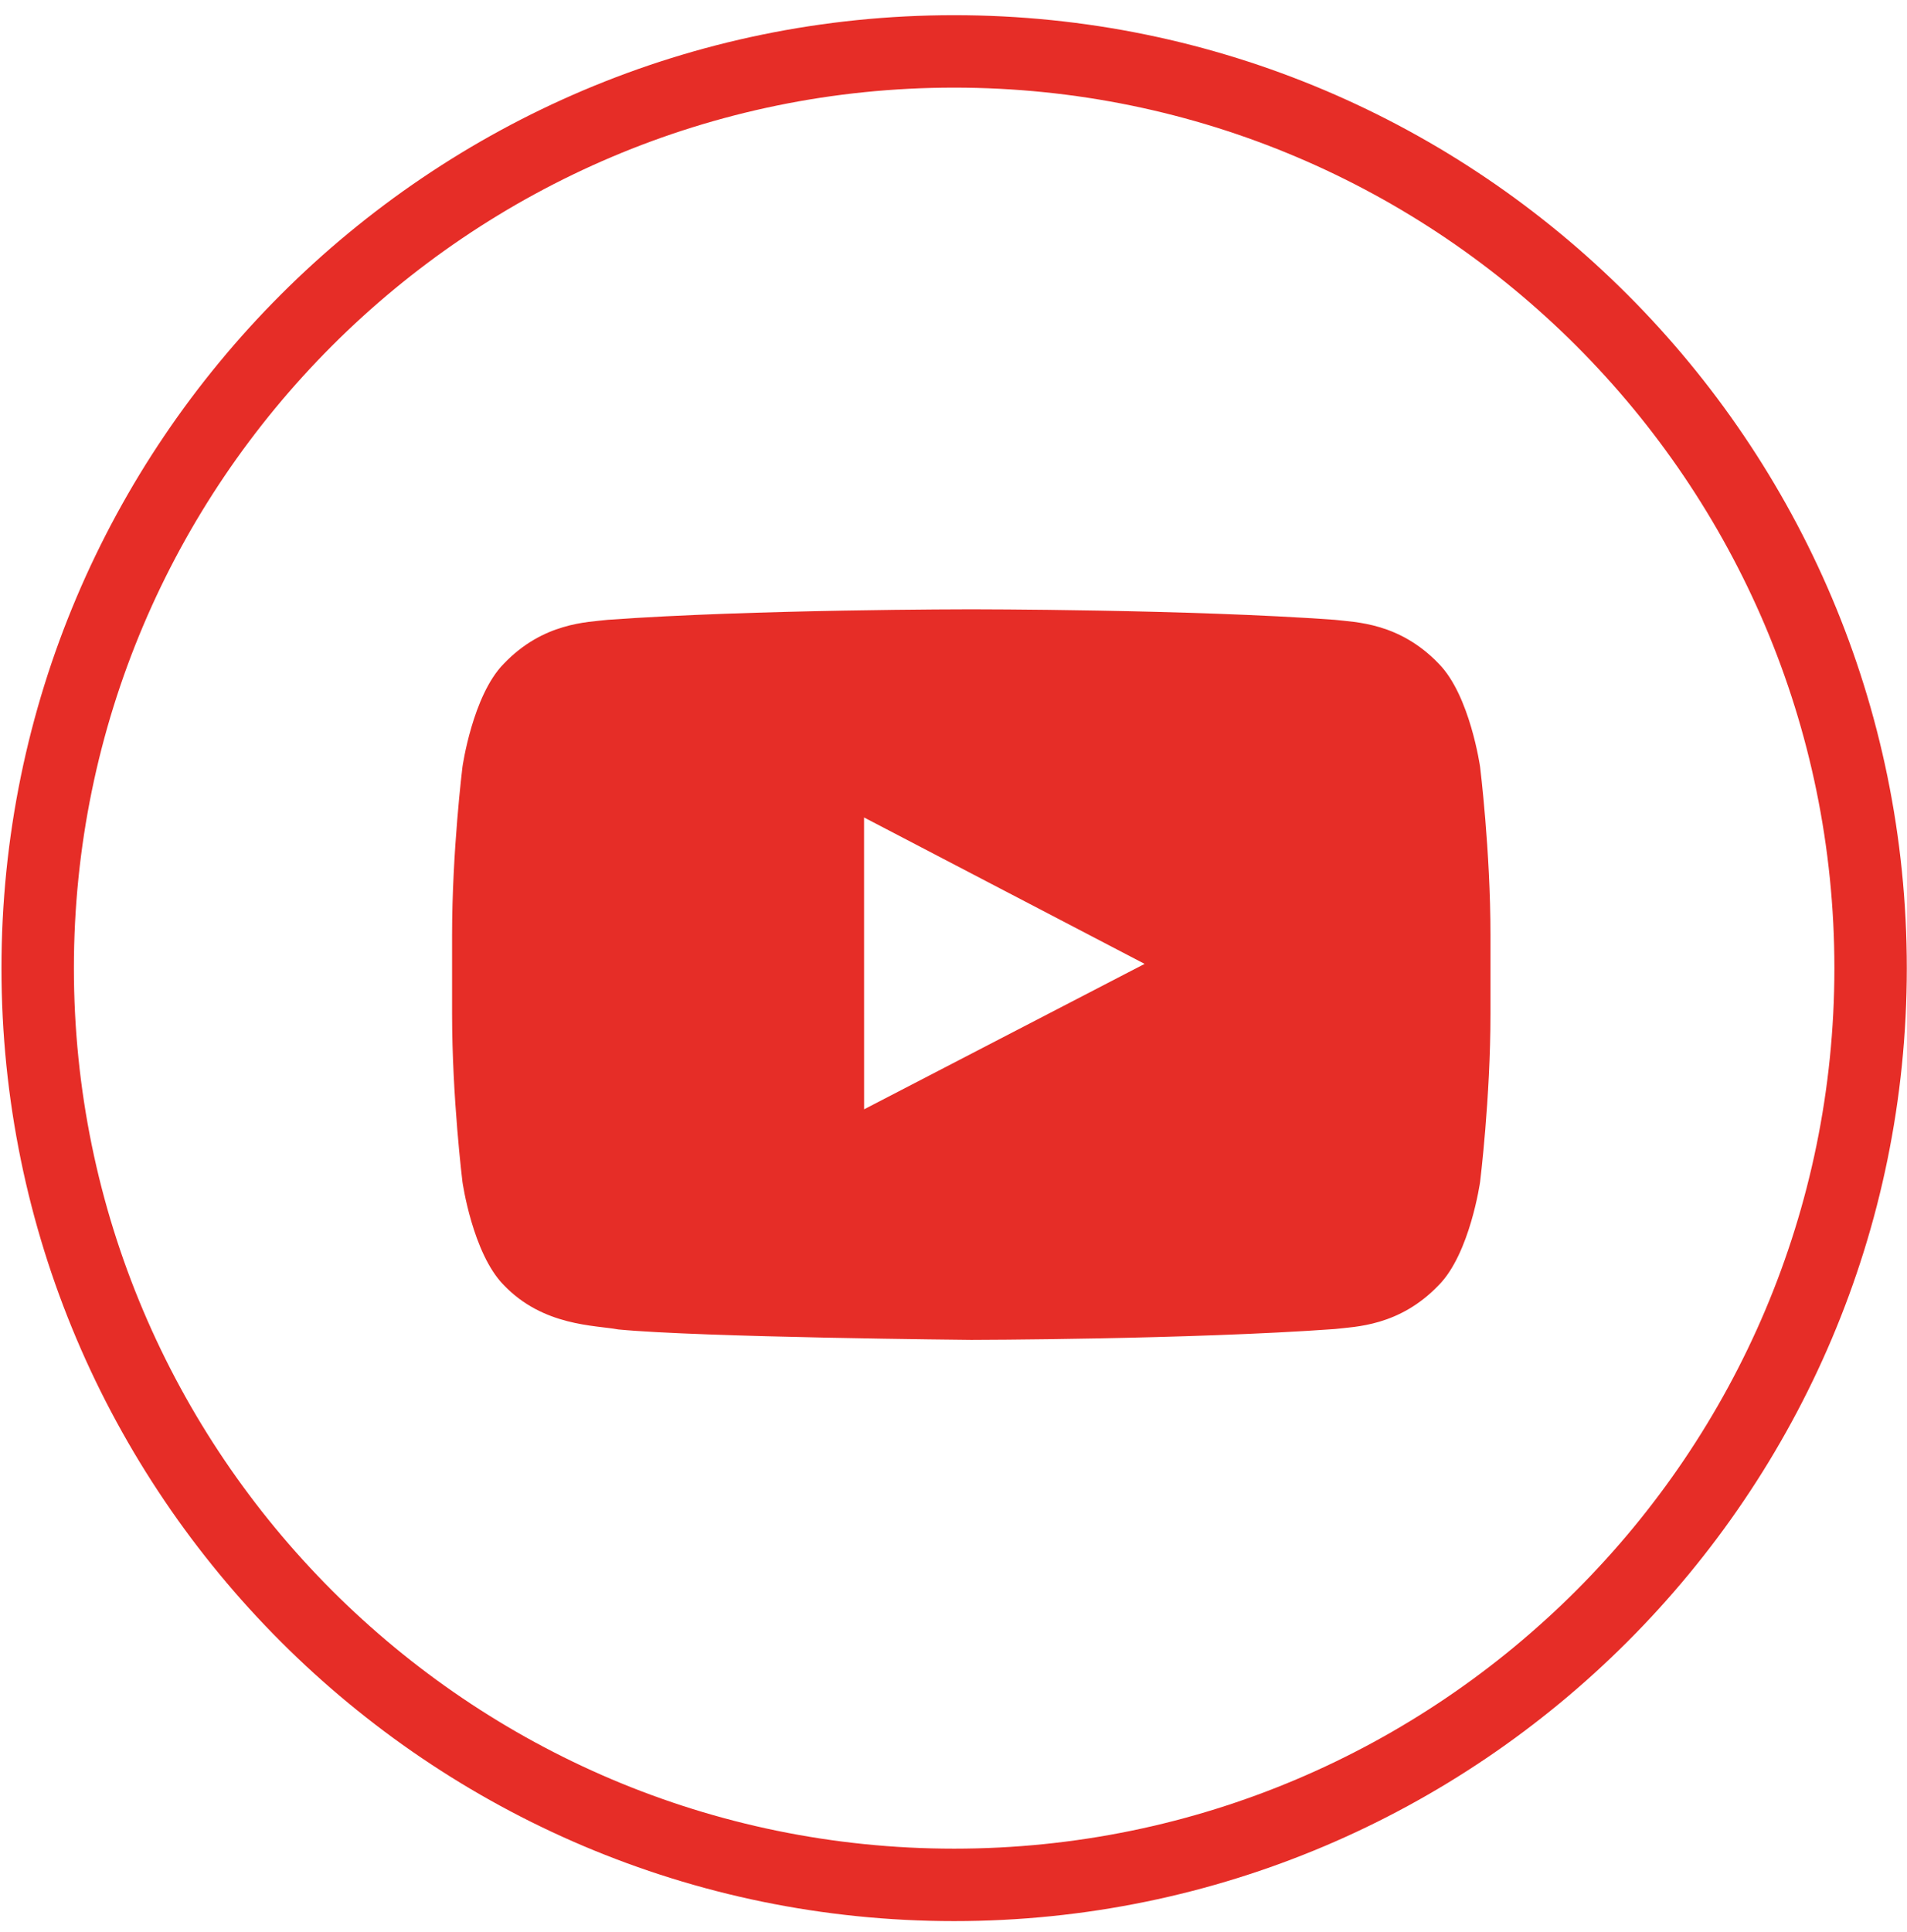
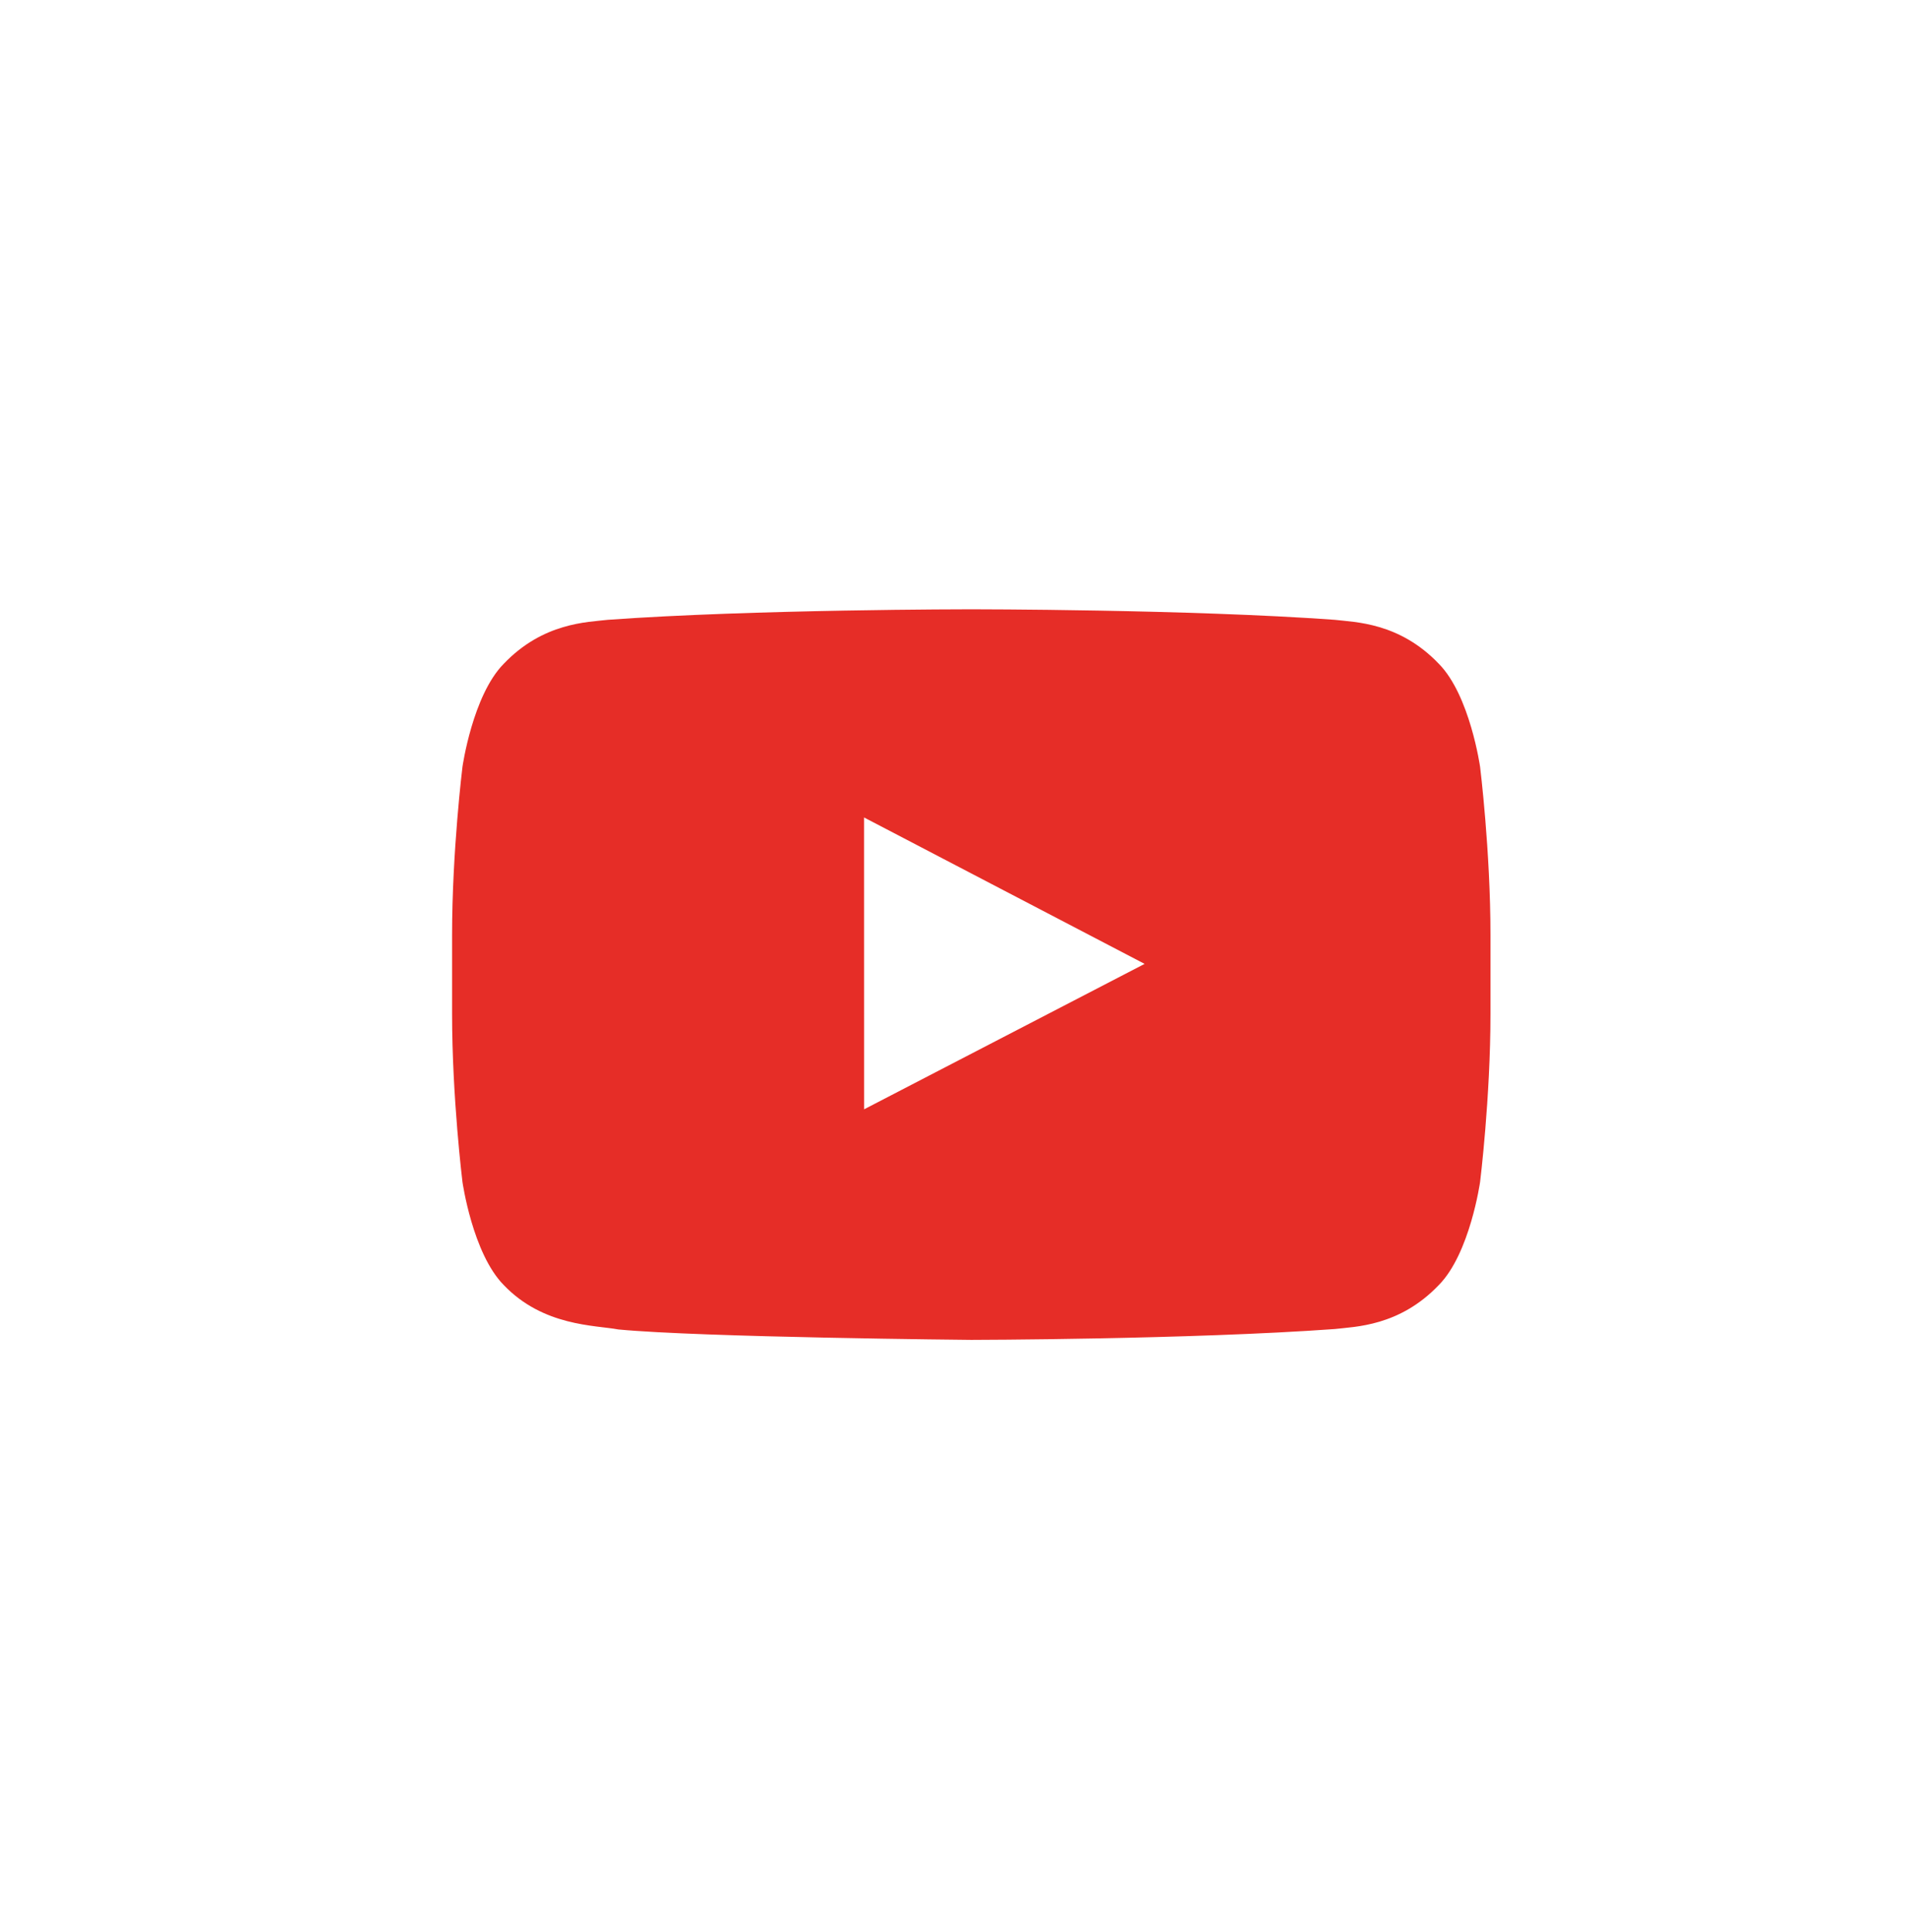
<svg xmlns="http://www.w3.org/2000/svg" width="79px" height="80px" viewBox="0 0 79 80" version="1.1">
  <title>Circle Colored / YouTube</title>
  <desc>Created with Sketch.</desc>
  <defs />
  <g id="Symbols" stroke="none" stroke-width="1" fill="none" fill-rule="evenodd">
    <g id="Circle-Colored-/-YouTube" fill="#E62D27">
-       <path d="M39.526,79.56 C17.765,79.56 0.061,61.856 0.061,40.095 C0.061,18.333 17.765,0.629 39.526,0.629 C61.288,0.629 78.992,18.333 78.992,40.095 C78.992,61.856 61.288,79.56 39.526,79.56 L39.526,79.56 Z M39.526,3.629 C19.419,3.629 3.061,19.987 3.061,40.095 C3.061,60.202 19.419,76.56 39.526,76.56 C59.634,76.56 75.992,60.202 75.992,40.095 C75.992,19.987 59.634,3.629 39.526,3.629 L39.526,3.629 Z" id="Fill-95" />
      <path d="M61.315,31.76 C61.315,31.76 60.895,28.796 59.605,27.49 C57.97,25.777 56.136,25.769 55.295,25.669 C49.276,25.233 40.246,25.233 40.246,25.233 L40.227,25.233 C40.227,25.233 31.198,25.233 25.178,25.669 C24.337,25.769 22.504,25.777 20.868,27.49 C19.578,28.796 19.158,31.76 19.158,31.76 C19.158,31.76 18.728,35.242 18.728,38.723 L18.728,41.986 C18.728,45.467 19.158,48.948 19.158,48.948 C19.158,48.948 19.578,51.912 20.868,53.218 C22.504,54.931 24.654,54.877 25.611,55.057 C29.052,55.387 40.236,55.489 40.236,55.489 C40.236,55.489 49.276,55.475 55.295,55.04 C56.136,54.94 57.97,54.931 59.605,53.218 C60.895,51.912 61.315,48.948 61.315,48.948 C61.315,48.948 61.745,45.467 61.745,41.986 L61.745,38.723 C61.745,35.242 61.315,31.76 61.315,31.76 L61.315,31.76 Z M35.796,45.941 L35.794,33.854 L47.417,39.918 L35.796,45.941 L35.796,45.941 Z" id="Fill-111-Copy" />
    </g>
  </g>
</svg>